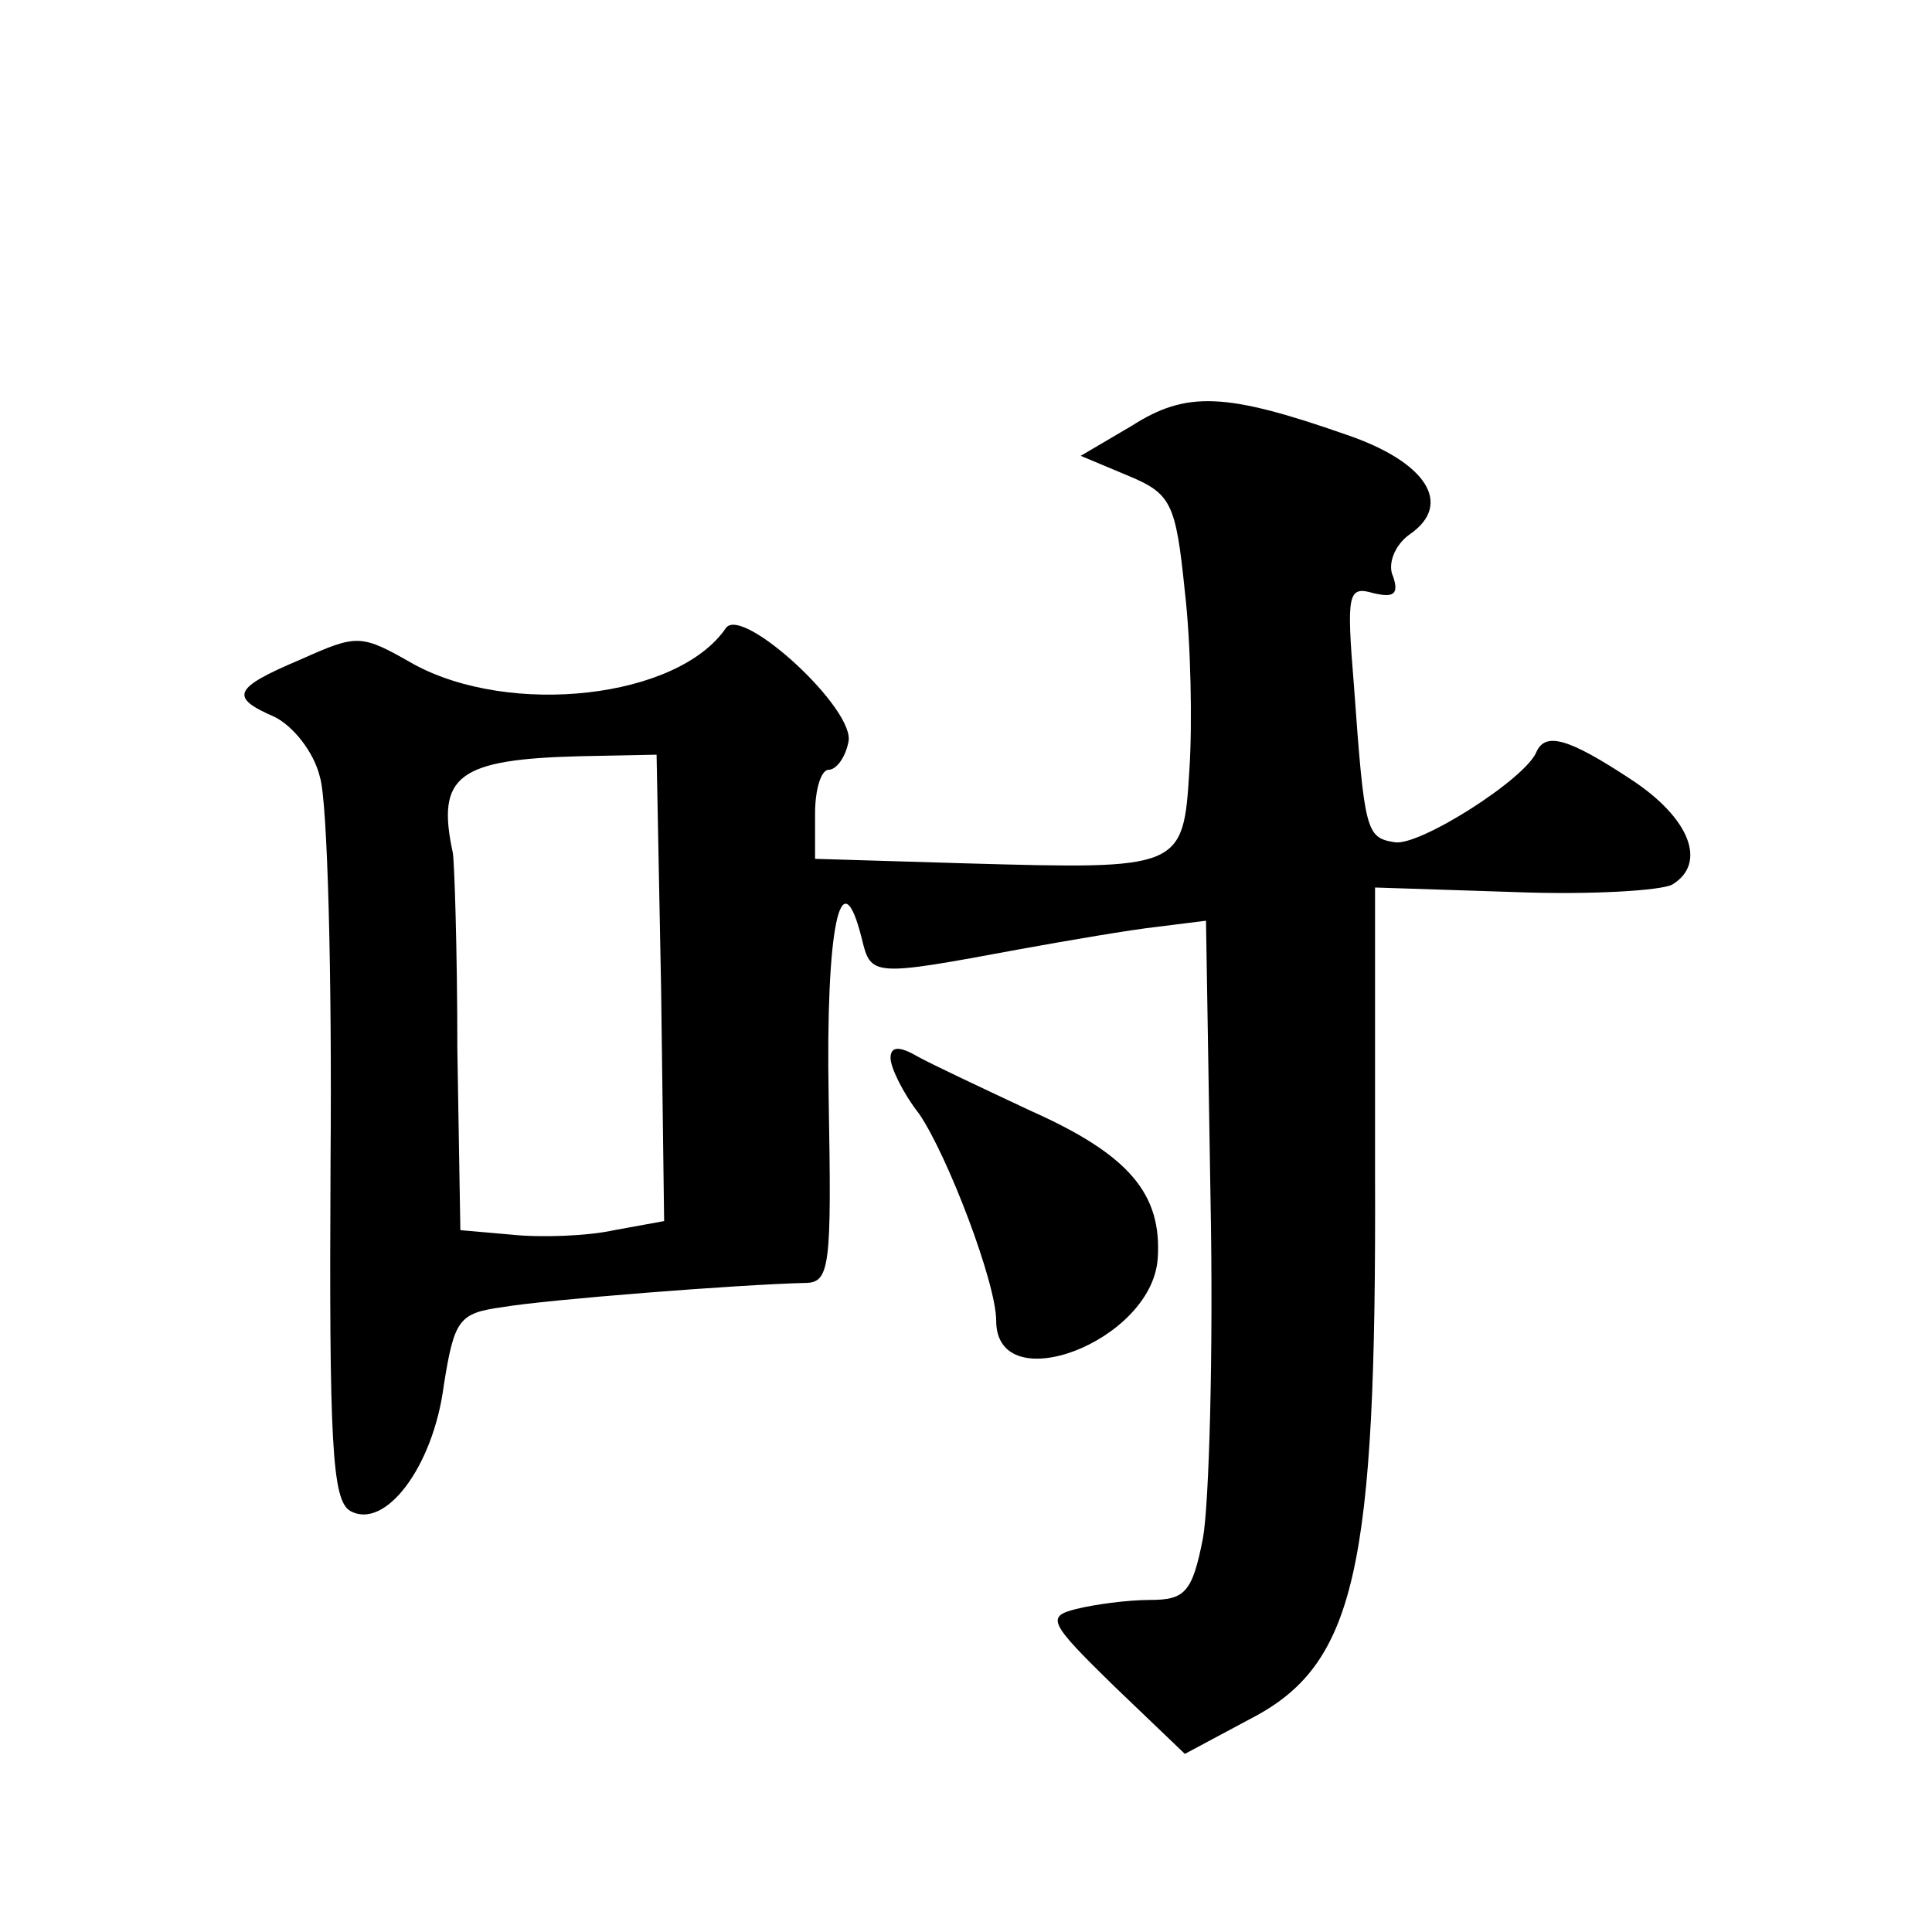
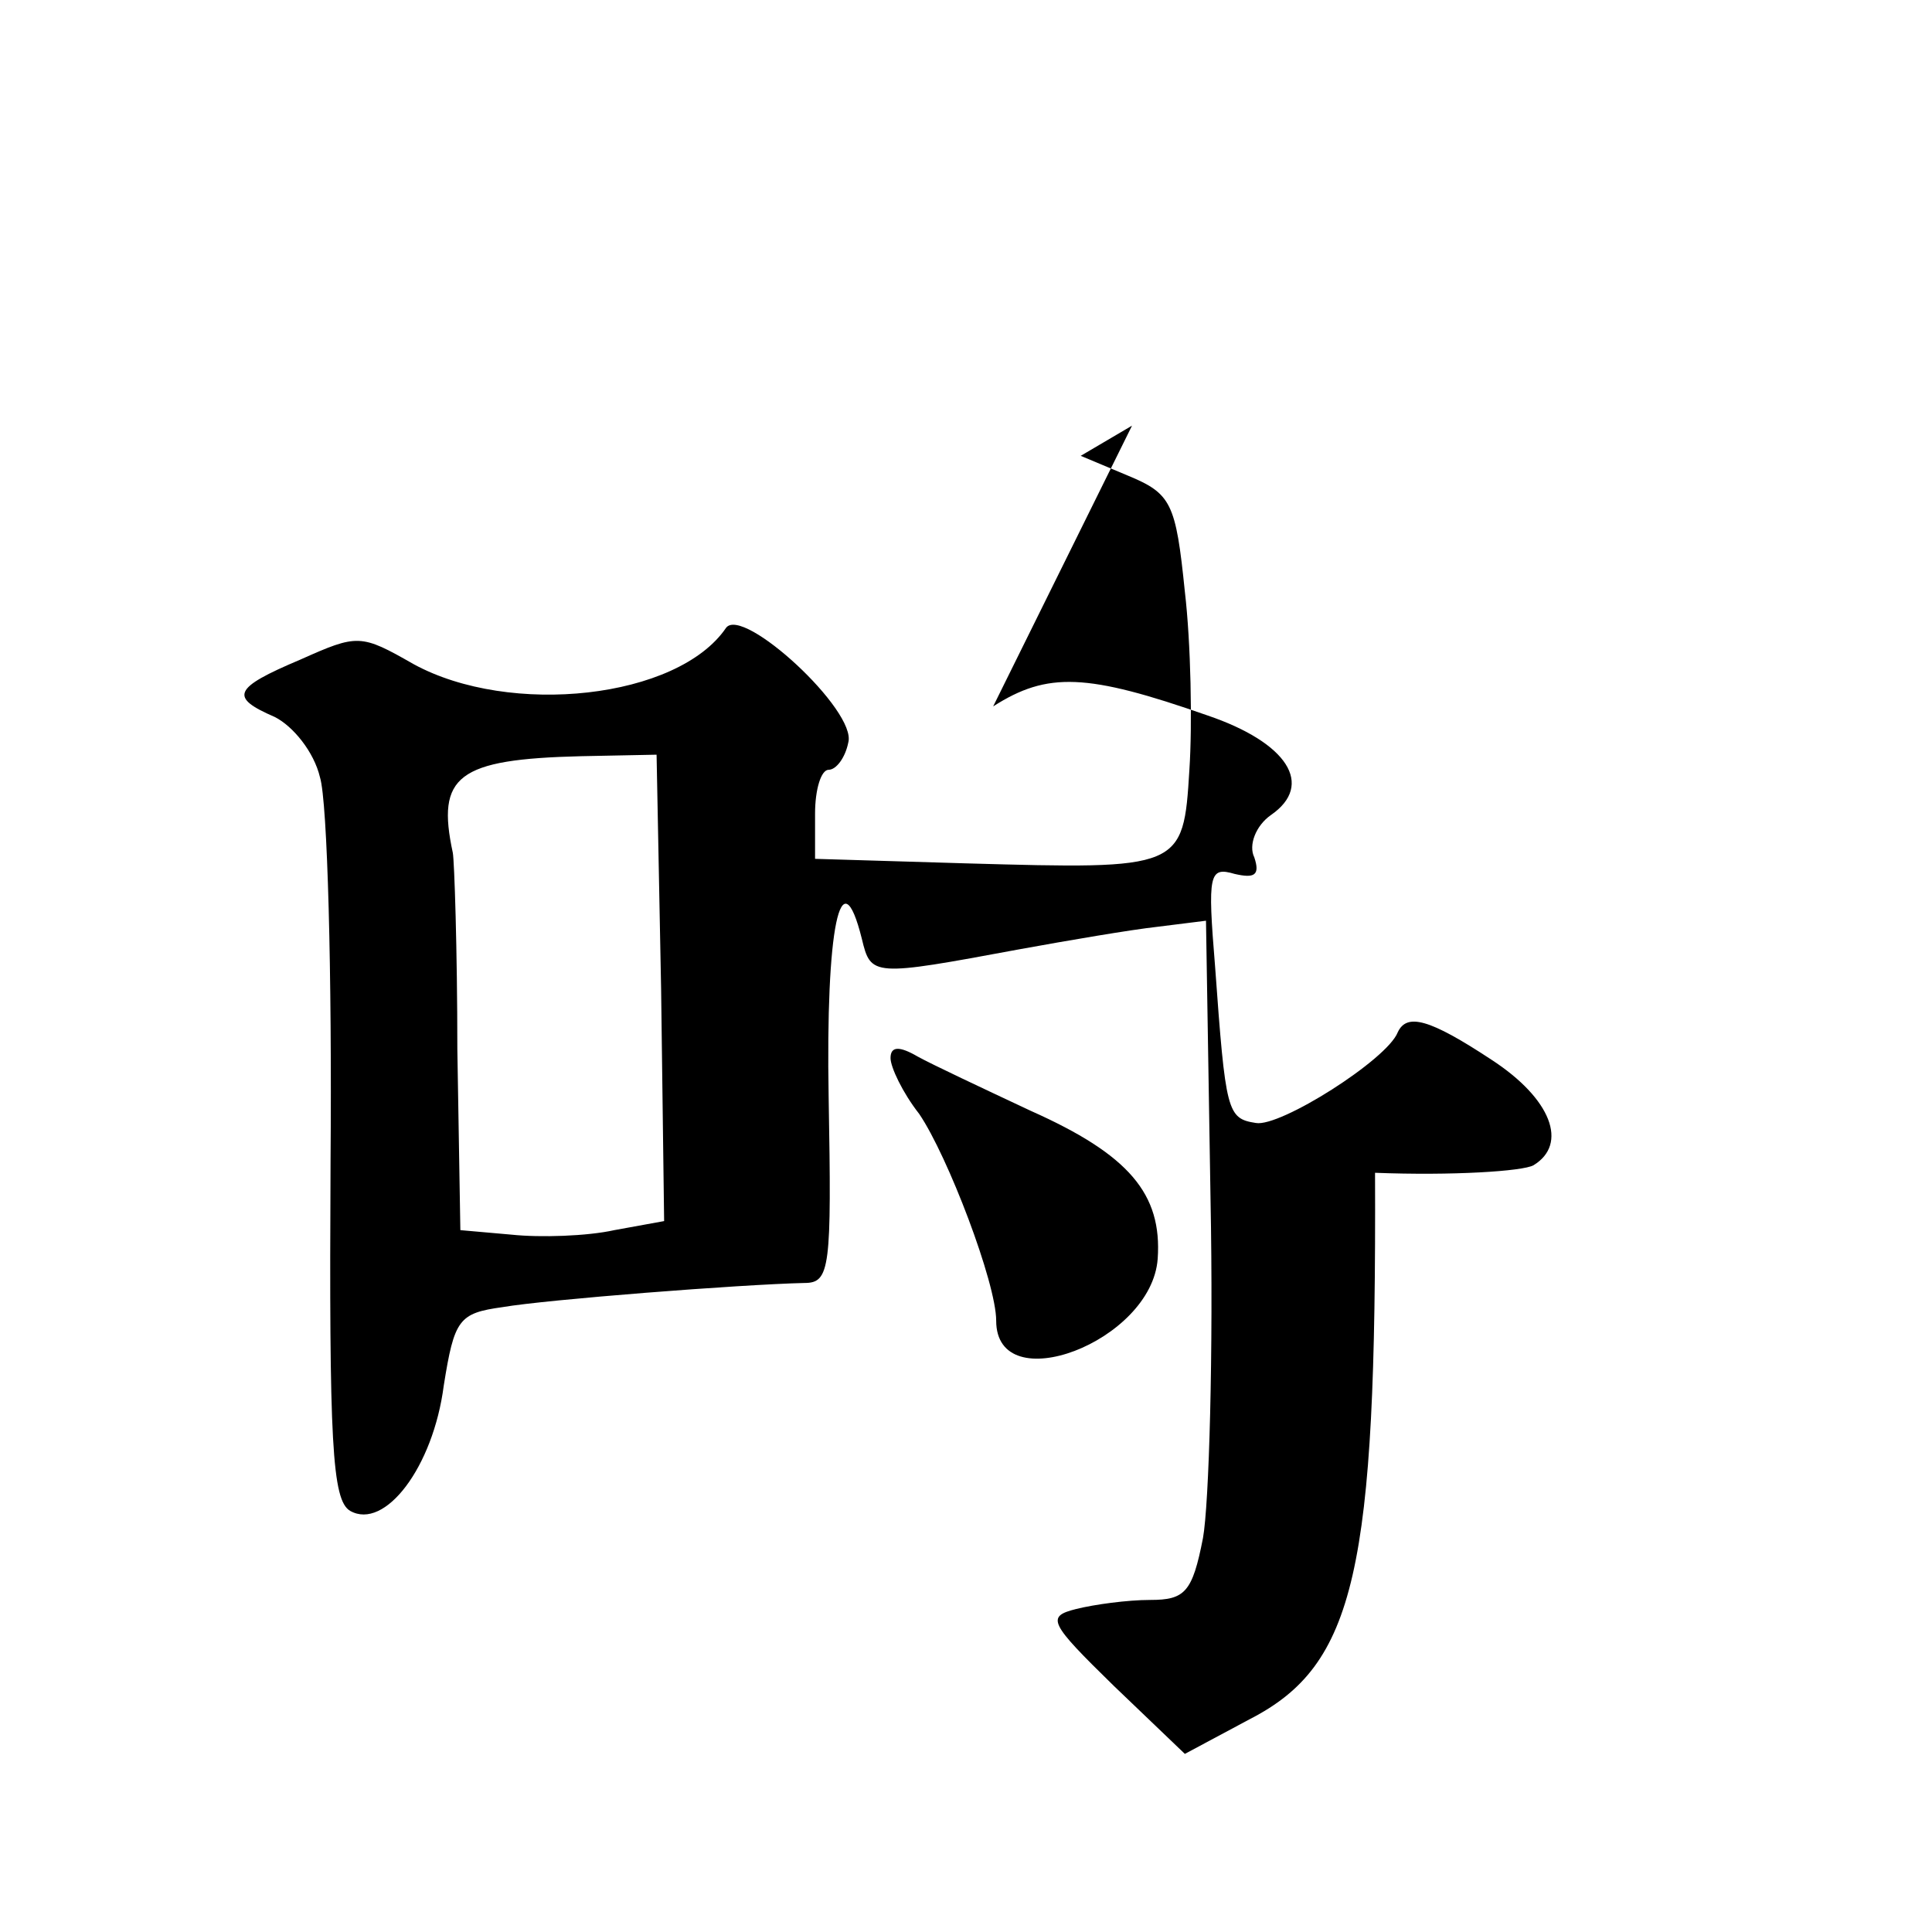
<svg xmlns="http://www.w3.org/2000/svg" version="1.0" width="128pt" height="128pt" viewBox="0 0 128 128" preserveAspectRatio="xMidYMid meet">
  <g transform="translate(0,128) scale(0.1,-0.1)" fill="#0" stroke="none">
-     <path d="M750 998 l-34 -20 31 -13 c29 -12 32 -18 38 -77 4 -34 5 -88 3 -118 -4 -66 -5 -66 -148 -62 l-100 3 0 30 c0 16 4 29 9 29 5 0 11 8 13 18 6 21 -70 91 -81 76 -32 -47 -143 -59 -207 -24 -35 20 -37 20 -75 3 -45 -19 -47 -25 -17 -38 12 -6 26 -23 30 -40 5 -16 8 -131 7 -254 -1 -187 1 -225 13 -232 23 -13 55 29 62 83 7 44 10 48 39 52 29 5 157 15 200 16 17 0 18 10 16 123 -2 112 8 161 22 105 6 -25 7 -25 104 -7 33 6 74 13 92 15 l32 4 3 -184 c2 -102 -1 -203 -5 -225 -7 -36 -12 -41 -35 -41 -15 0 -37 -3 -49 -6 -20 -5 -18 -9 25 -51 l47 -45 43 23 c70 36 84 98 83 362 l0 189 92 -3 c51 -2 98 1 105 5 23 14 12 44 -28 70 -41 27 -56 31 -62 18 -7 -18 -78 -63 -94 -60 -19 3 -20 7 -27 104 -5 61 -4 66 13 61 13 -3 17 -1 13 11 -4 8 1 21 11 28 29 20 11 48 -42 66 -80 28 -106 29 -142 6z m-312 -373 l2 -154 -33 -6 c-18 -4 -49 -5 -68 -3 l-34 3 -2 120 c0 66 -2 125 -3 130 -11 51 3 62 85 64 l50 1 3 -155z M590 579 c0 -6 8 -23 19 -37 19 -28 51 -112 51 -137 0 -53 103 -14 107 41 3 43 -19 69 -84 98 -32 15 -66 31 -75 36 -12 7 -18 7 -18 -1z" />
+     <path d="M750 998 l-34 -20 31 -13 c29 -12 32 -18 38 -77 4 -34 5 -88 3 -118 -4 -66 -5 -66 -148 -62 l-100 3 0 30 c0 16 4 29 9 29 5 0 11 8 13 18 6 21 -70 91 -81 76 -32 -47 -143 -59 -207 -24 -35 20 -37 20 -75 3 -45 -19 -47 -25 -17 -38 12 -6 26 -23 30 -40 5 -16 8 -131 7 -254 -1 -187 1 -225 13 -232 23 -13 55 29 62 83 7 44 10 48 39 52 29 5 157 15 200 16 17 0 18 10 16 123 -2 112 8 161 22 105 6 -25 7 -25 104 -7 33 6 74 13 92 15 l32 4 3 -184 c2 -102 -1 -203 -5 -225 -7 -36 -12 -41 -35 -41 -15 0 -37 -3 -49 -6 -20 -5 -18 -9 25 -51 l47 -45 43 23 c70 36 84 98 83 362 c51 -2 98 1 105 5 23 14 12 44 -28 70 -41 27 -56 31 -62 18 -7 -18 -78 -63 -94 -60 -19 3 -20 7 -27 104 -5 61 -4 66 13 61 13 -3 17 -1 13 11 -4 8 1 21 11 28 29 20 11 48 -42 66 -80 28 -106 29 -142 6z m-312 -373 l2 -154 -33 -6 c-18 -4 -49 -5 -68 -3 l-34 3 -2 120 c0 66 -2 125 -3 130 -11 51 3 62 85 64 l50 1 3 -155z M590 579 c0 -6 8 -23 19 -37 19 -28 51 -112 51 -137 0 -53 103 -14 107 41 3 43 -19 69 -84 98 -32 15 -66 31 -75 36 -12 7 -18 7 -18 -1z" />
  </g>
</svg>